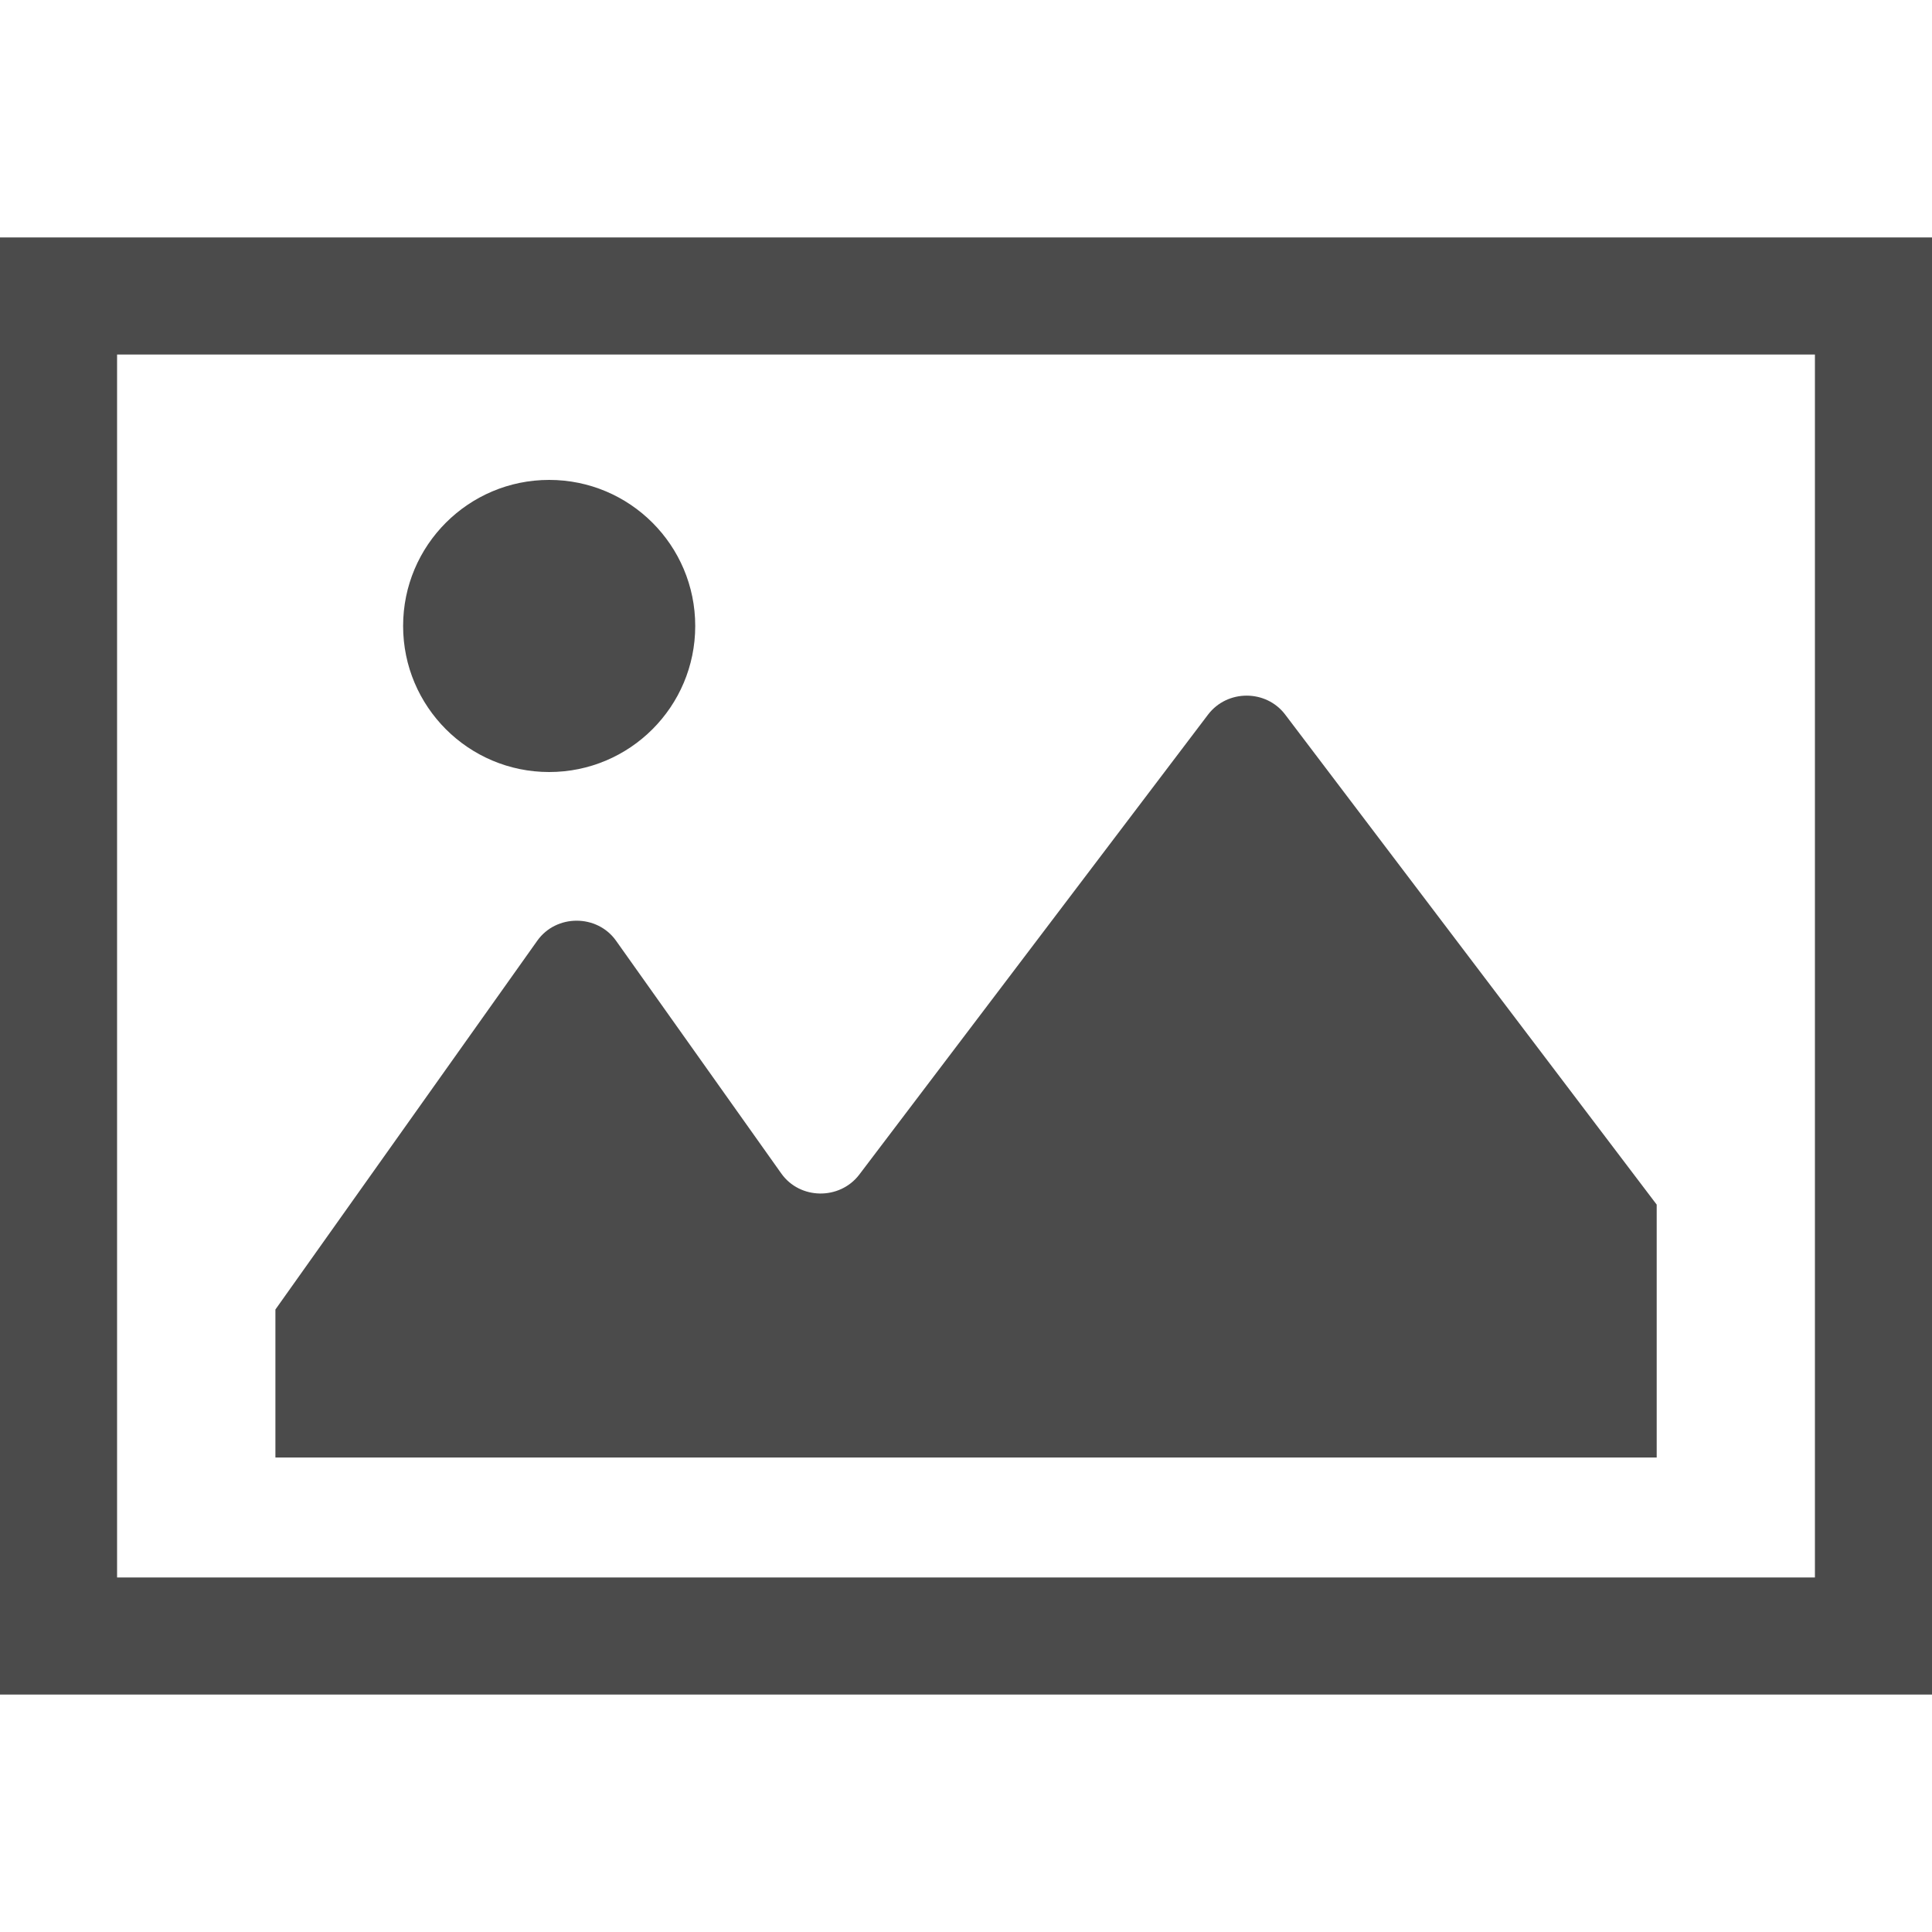
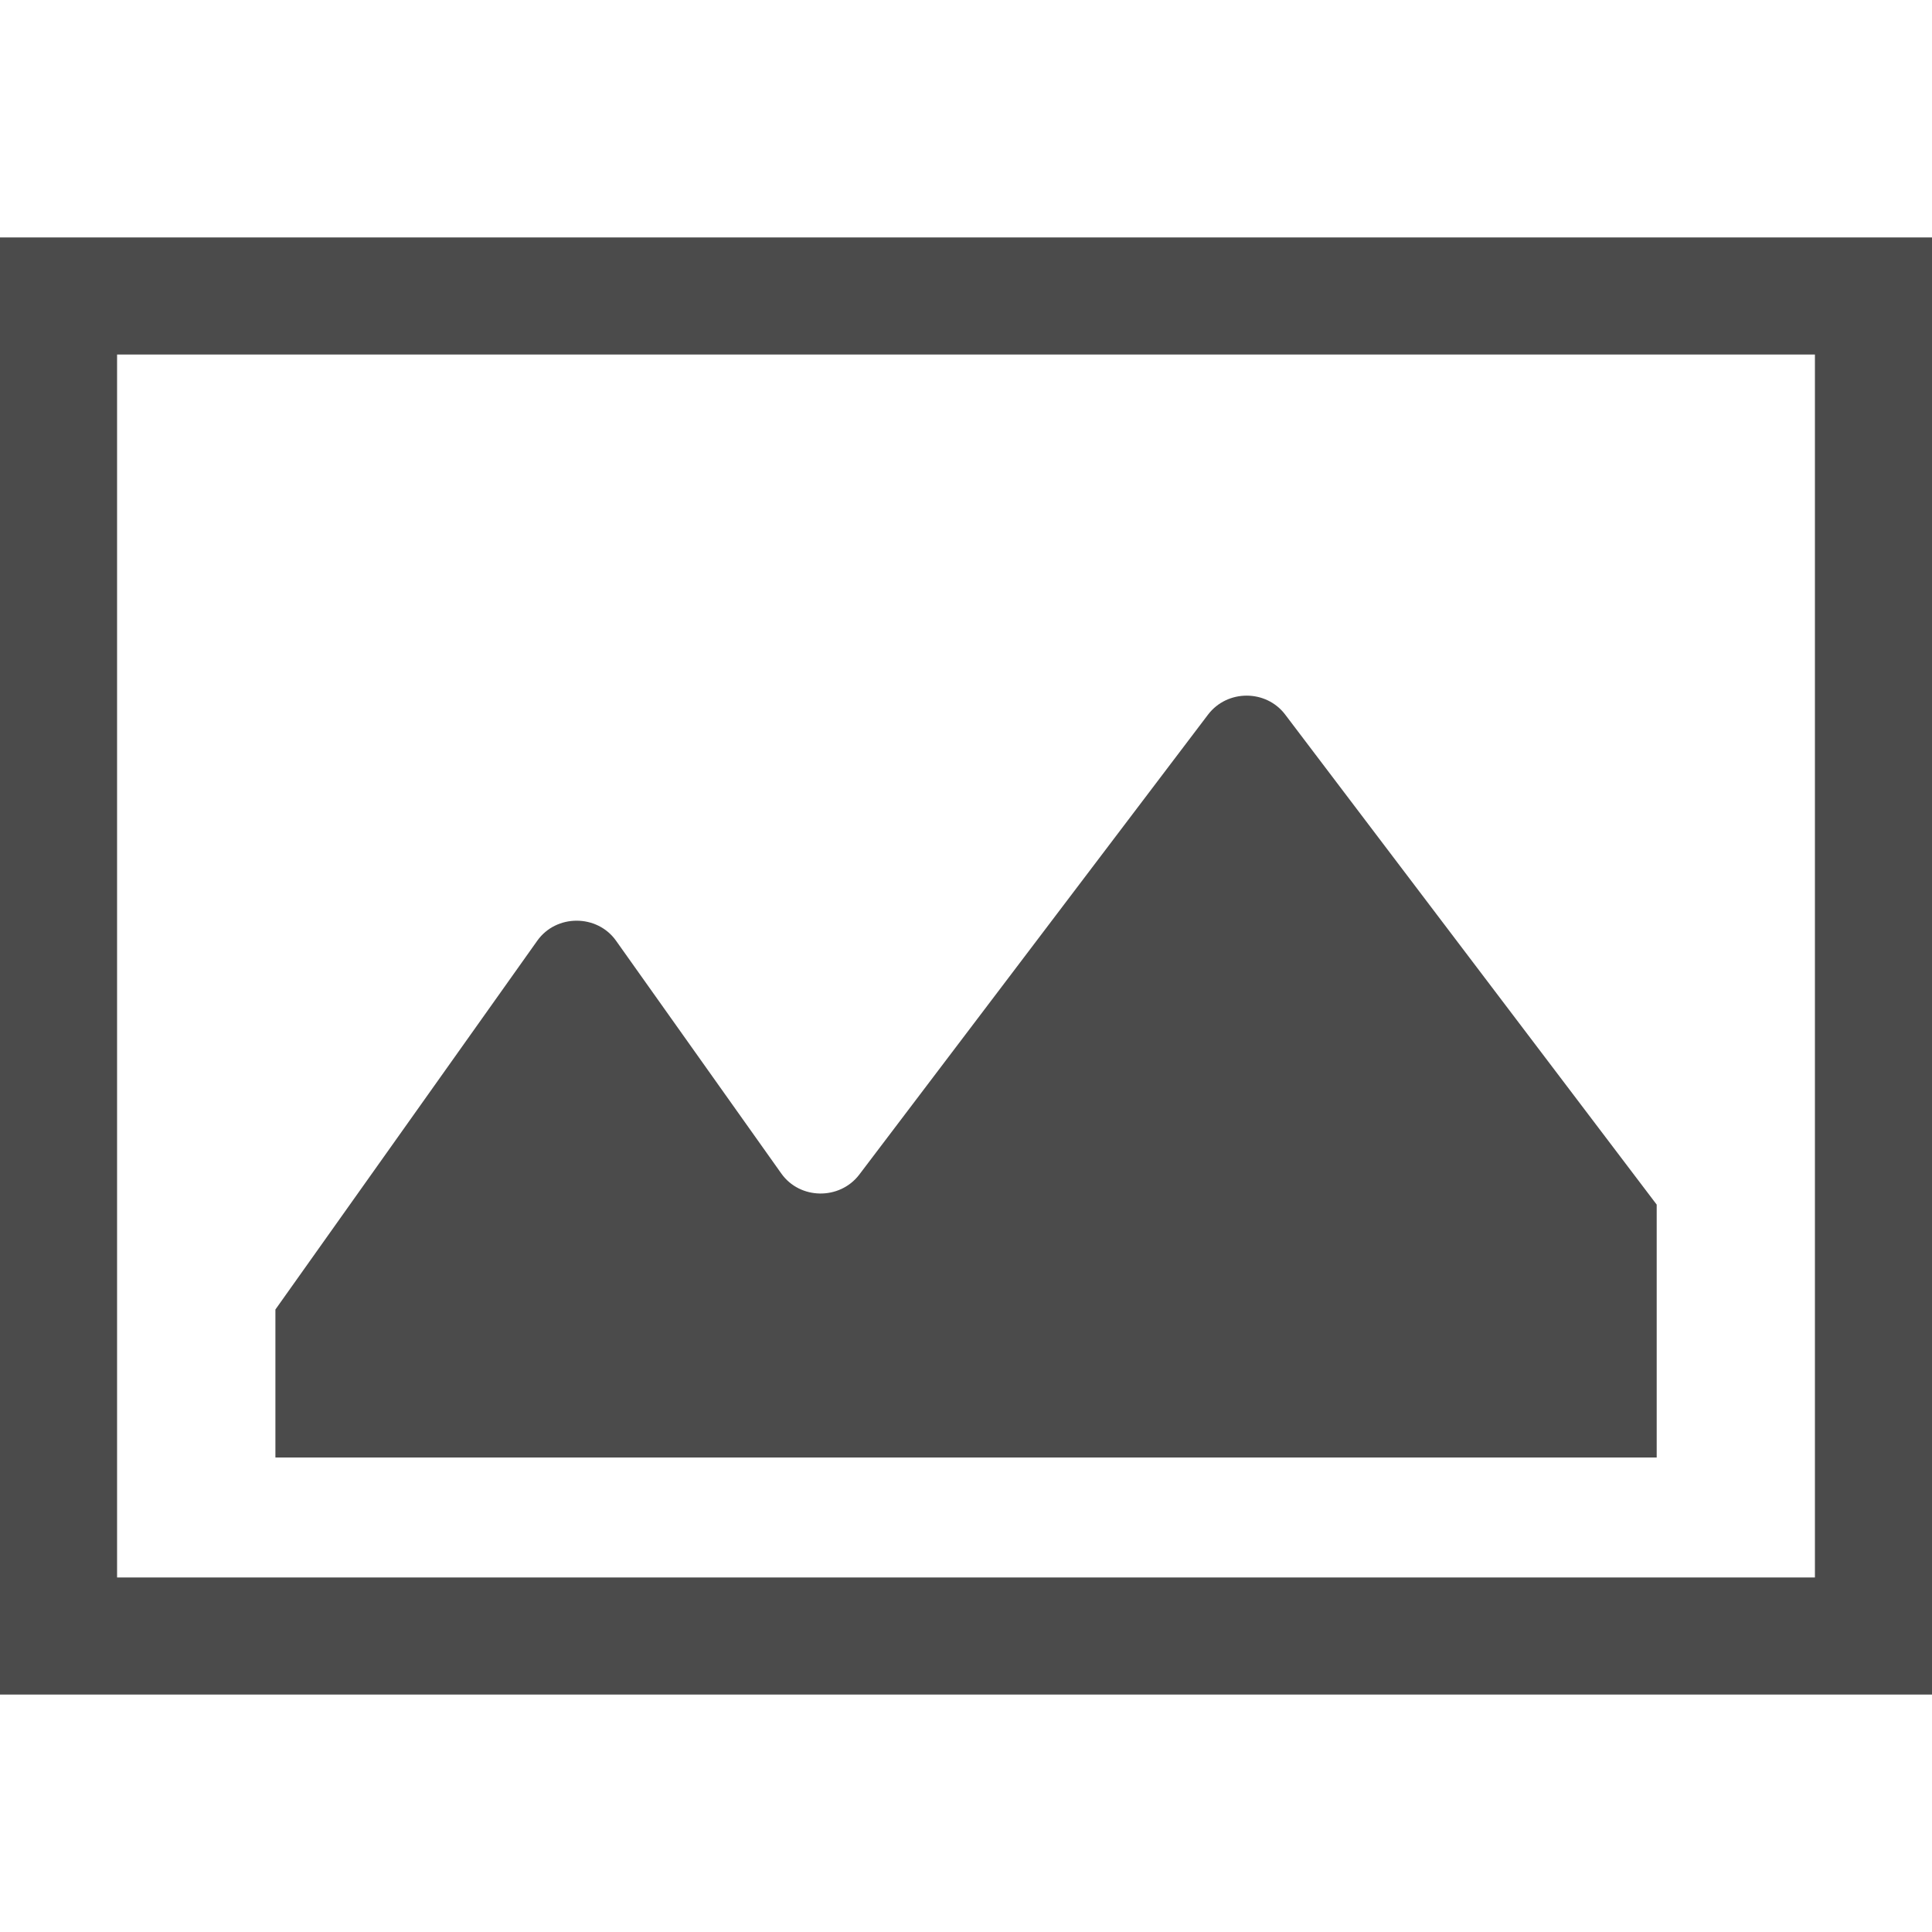
<svg xmlns="http://www.w3.org/2000/svg" width="20" height="20" viewBox="0 0 20 20" fill="none">
  <path d="M0 2.458V17.542H20V2.458H0ZM1.212 16.33V3.67H18.788V16.33H1.212Z" fill="#4B4B4B" />
  <path d="M12.506 7.397L8.894 12.161C8.691 12.425 8.28 12.419 8.088 12.148L6.377 9.738C6.181 9.462 5.758 9.462 5.562 9.738L2.851 13.556V15.088H17.15V12.47L13.304 7.397C13.106 7.136 12.705 7.136 12.506 7.397Z" fill="#4B4B4B" />
-   <path d="M5.685 7.992C6.52 7.992 7.197 7.315 7.197 6.48C7.197 5.645 6.52 4.968 5.685 4.968C4.85 4.968 4.173 5.645 4.173 6.48C4.173 7.315 4.85 7.992 5.685 7.992Z" fill="#4B4B4B" />
</svg>